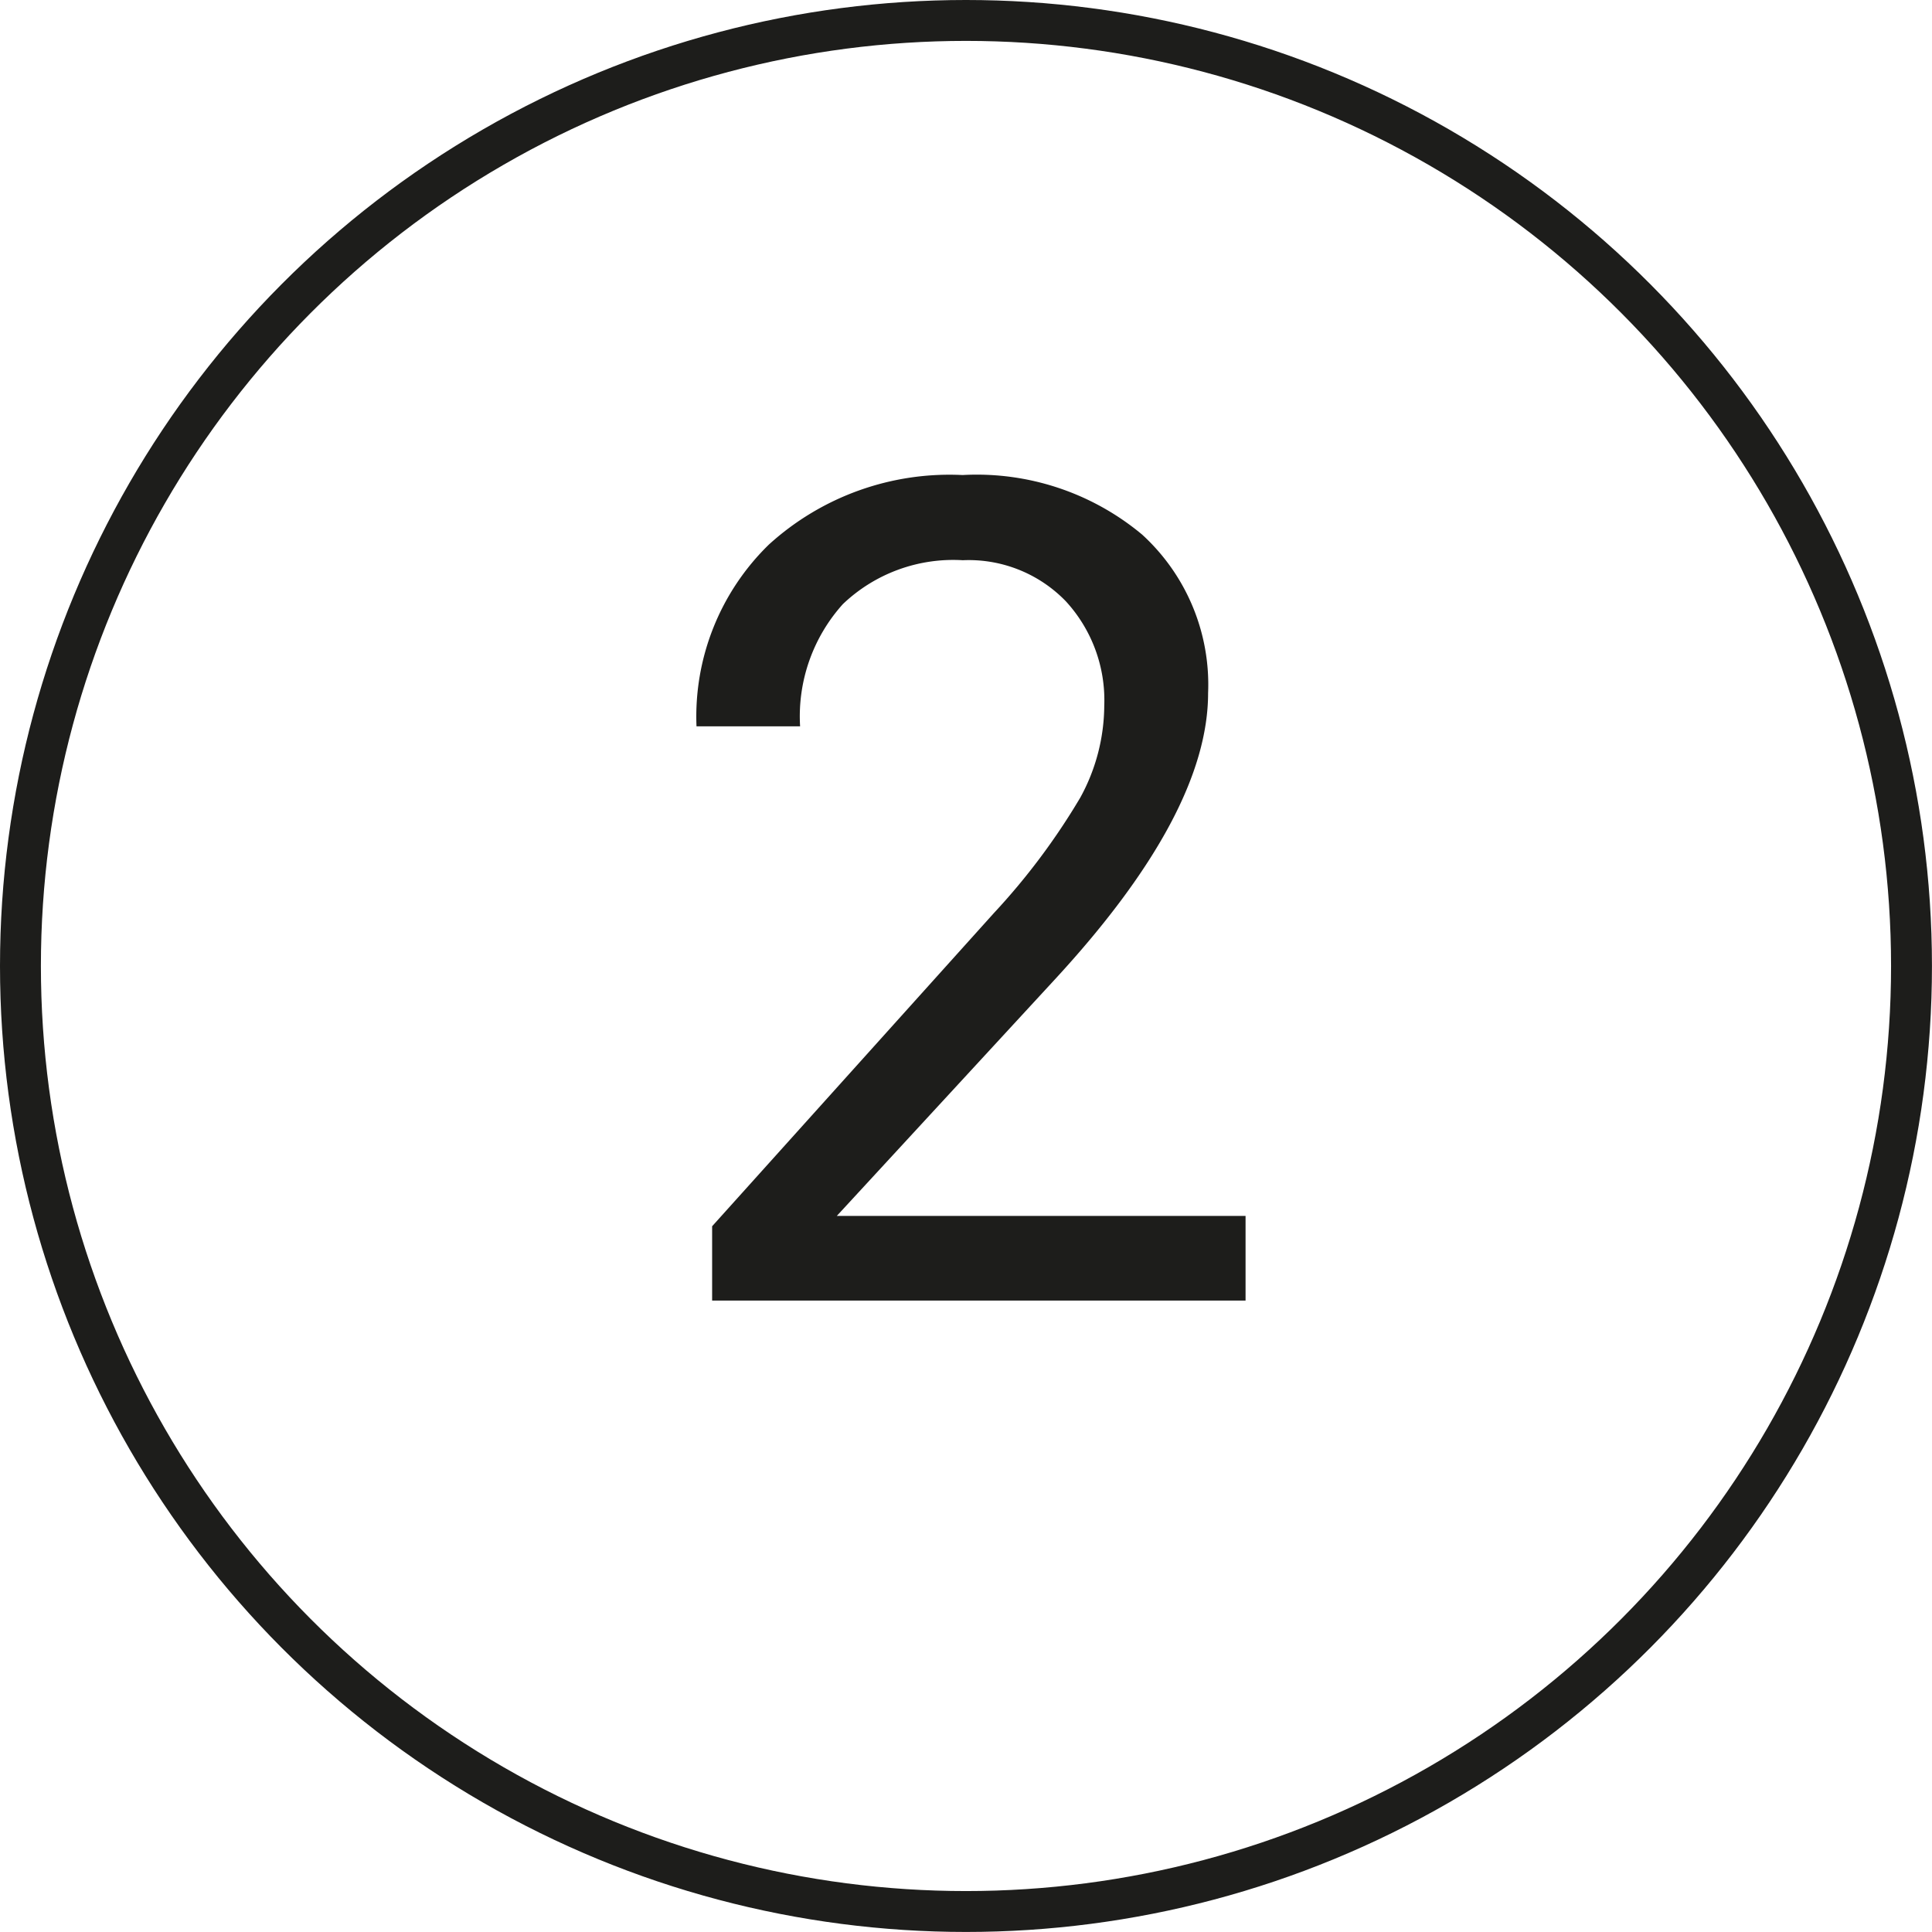
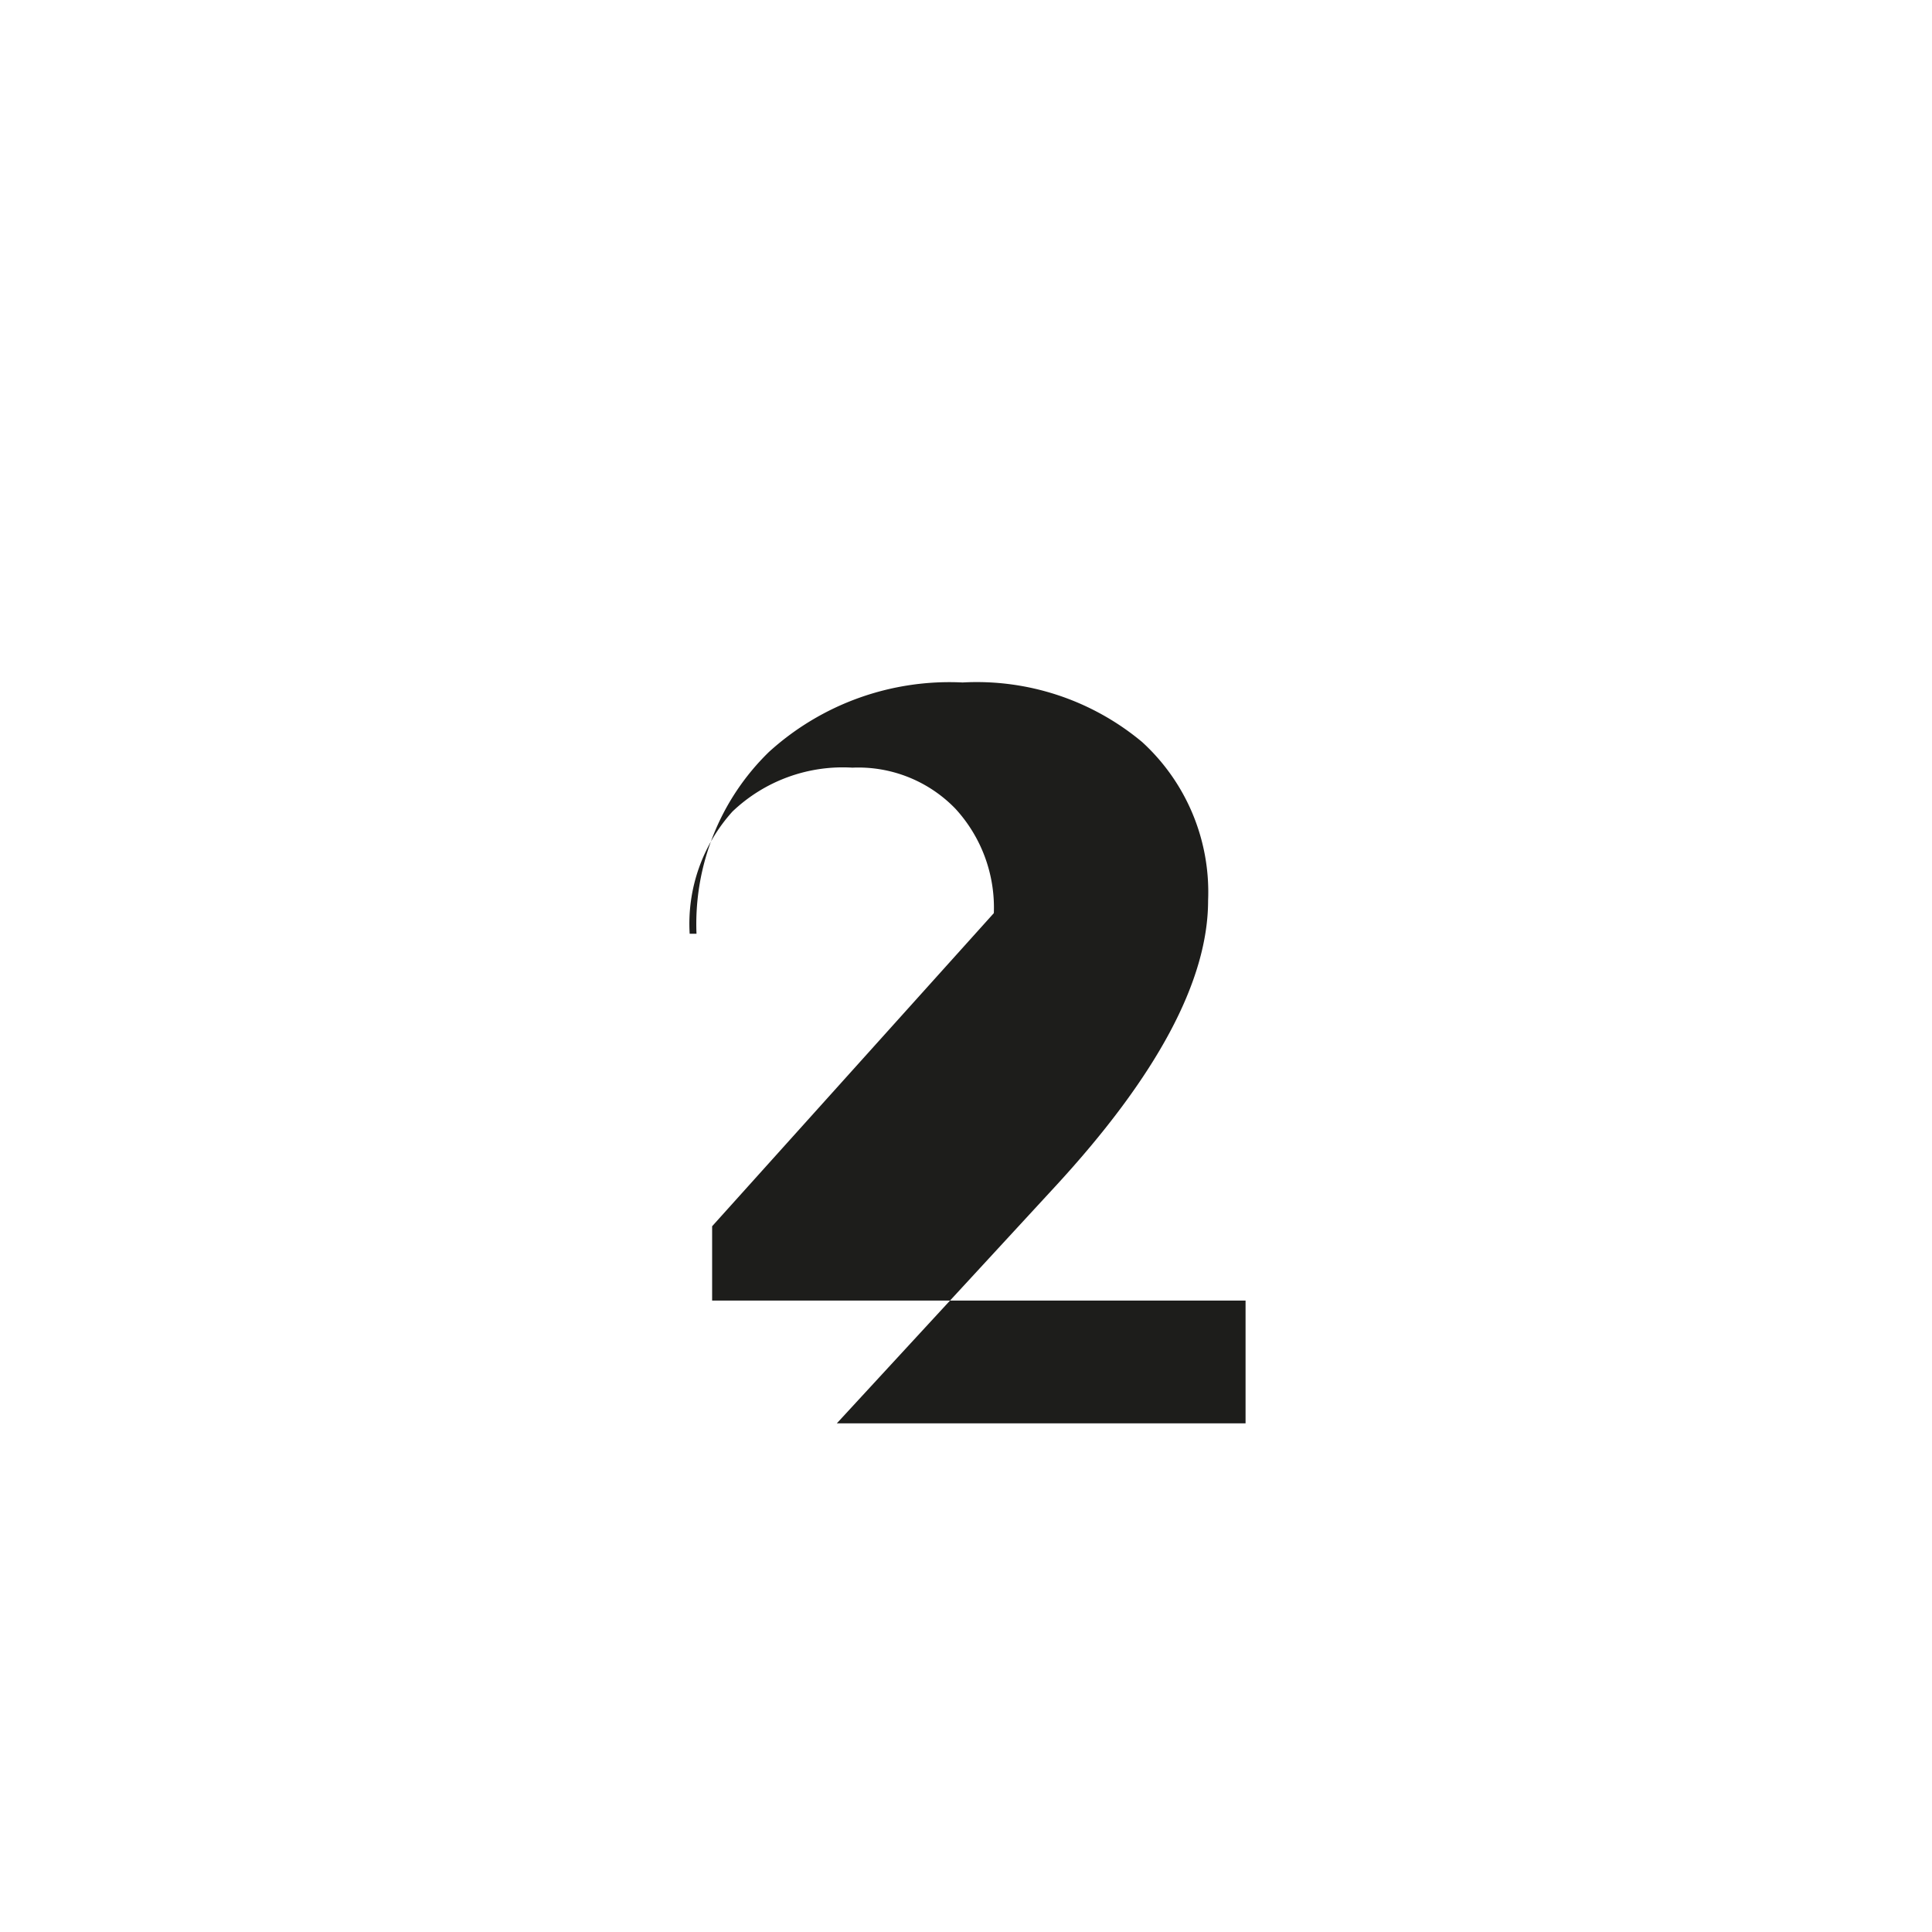
<svg xmlns="http://www.w3.org/2000/svg" viewBox="0 0 47.239 47.239">
  <defs>
    <style>.cls-1{fill:none;stroke:#1d1d1b;stroke-miterlimit:10;}.cls-2{fill:#1d1d1b;}</style>
  </defs>
  <g id="Vrstva_2" data-name="Vrstva 2">
    <g id="Vrstva_1-2" data-name="Vrstva 1">
-       <circle class="cls-1" cx="23.619" cy="23.619" r="23.119" />
-       <path class="cls-2" d="M30.455,31.8H17.412V29.983L24.3,22.327A16.392,16.392,0,0,0,26.415,19.5,4.716,4.716,0,0,0,27,17.255a3.573,3.573,0,0,0-.943-2.557,3.3,3.3,0,0,0-2.516-1,3.908,3.908,0,0,0-2.932,1.073,4.1,4.1,0,0,0-1.046,2.988H17.03a5.87,5.87,0,0,1,1.77-4.444,6.563,6.563,0,0,1,4.737-1.7,6.308,6.308,0,0,1,4.389,1.456,4.969,4.969,0,0,1,1.613,3.876q0,2.94-3.746,7l-5.332,5.783h9.994Z" />
+       <path class="cls-2" d="M30.455,31.8H17.412V29.983L24.3,22.327a3.573,3.573,0,0,0-.943-2.557,3.3,3.3,0,0,0-2.516-1,3.908,3.908,0,0,0-2.932,1.073,4.1,4.1,0,0,0-1.046,2.988H17.03a5.87,5.87,0,0,1,1.77-4.444,6.563,6.563,0,0,1,4.737-1.7,6.308,6.308,0,0,1,4.389,1.456,4.969,4.969,0,0,1,1.613,3.876q0,2.94-3.746,7l-5.332,5.783h9.994Z" />
    </g>
  </g>
</svg>